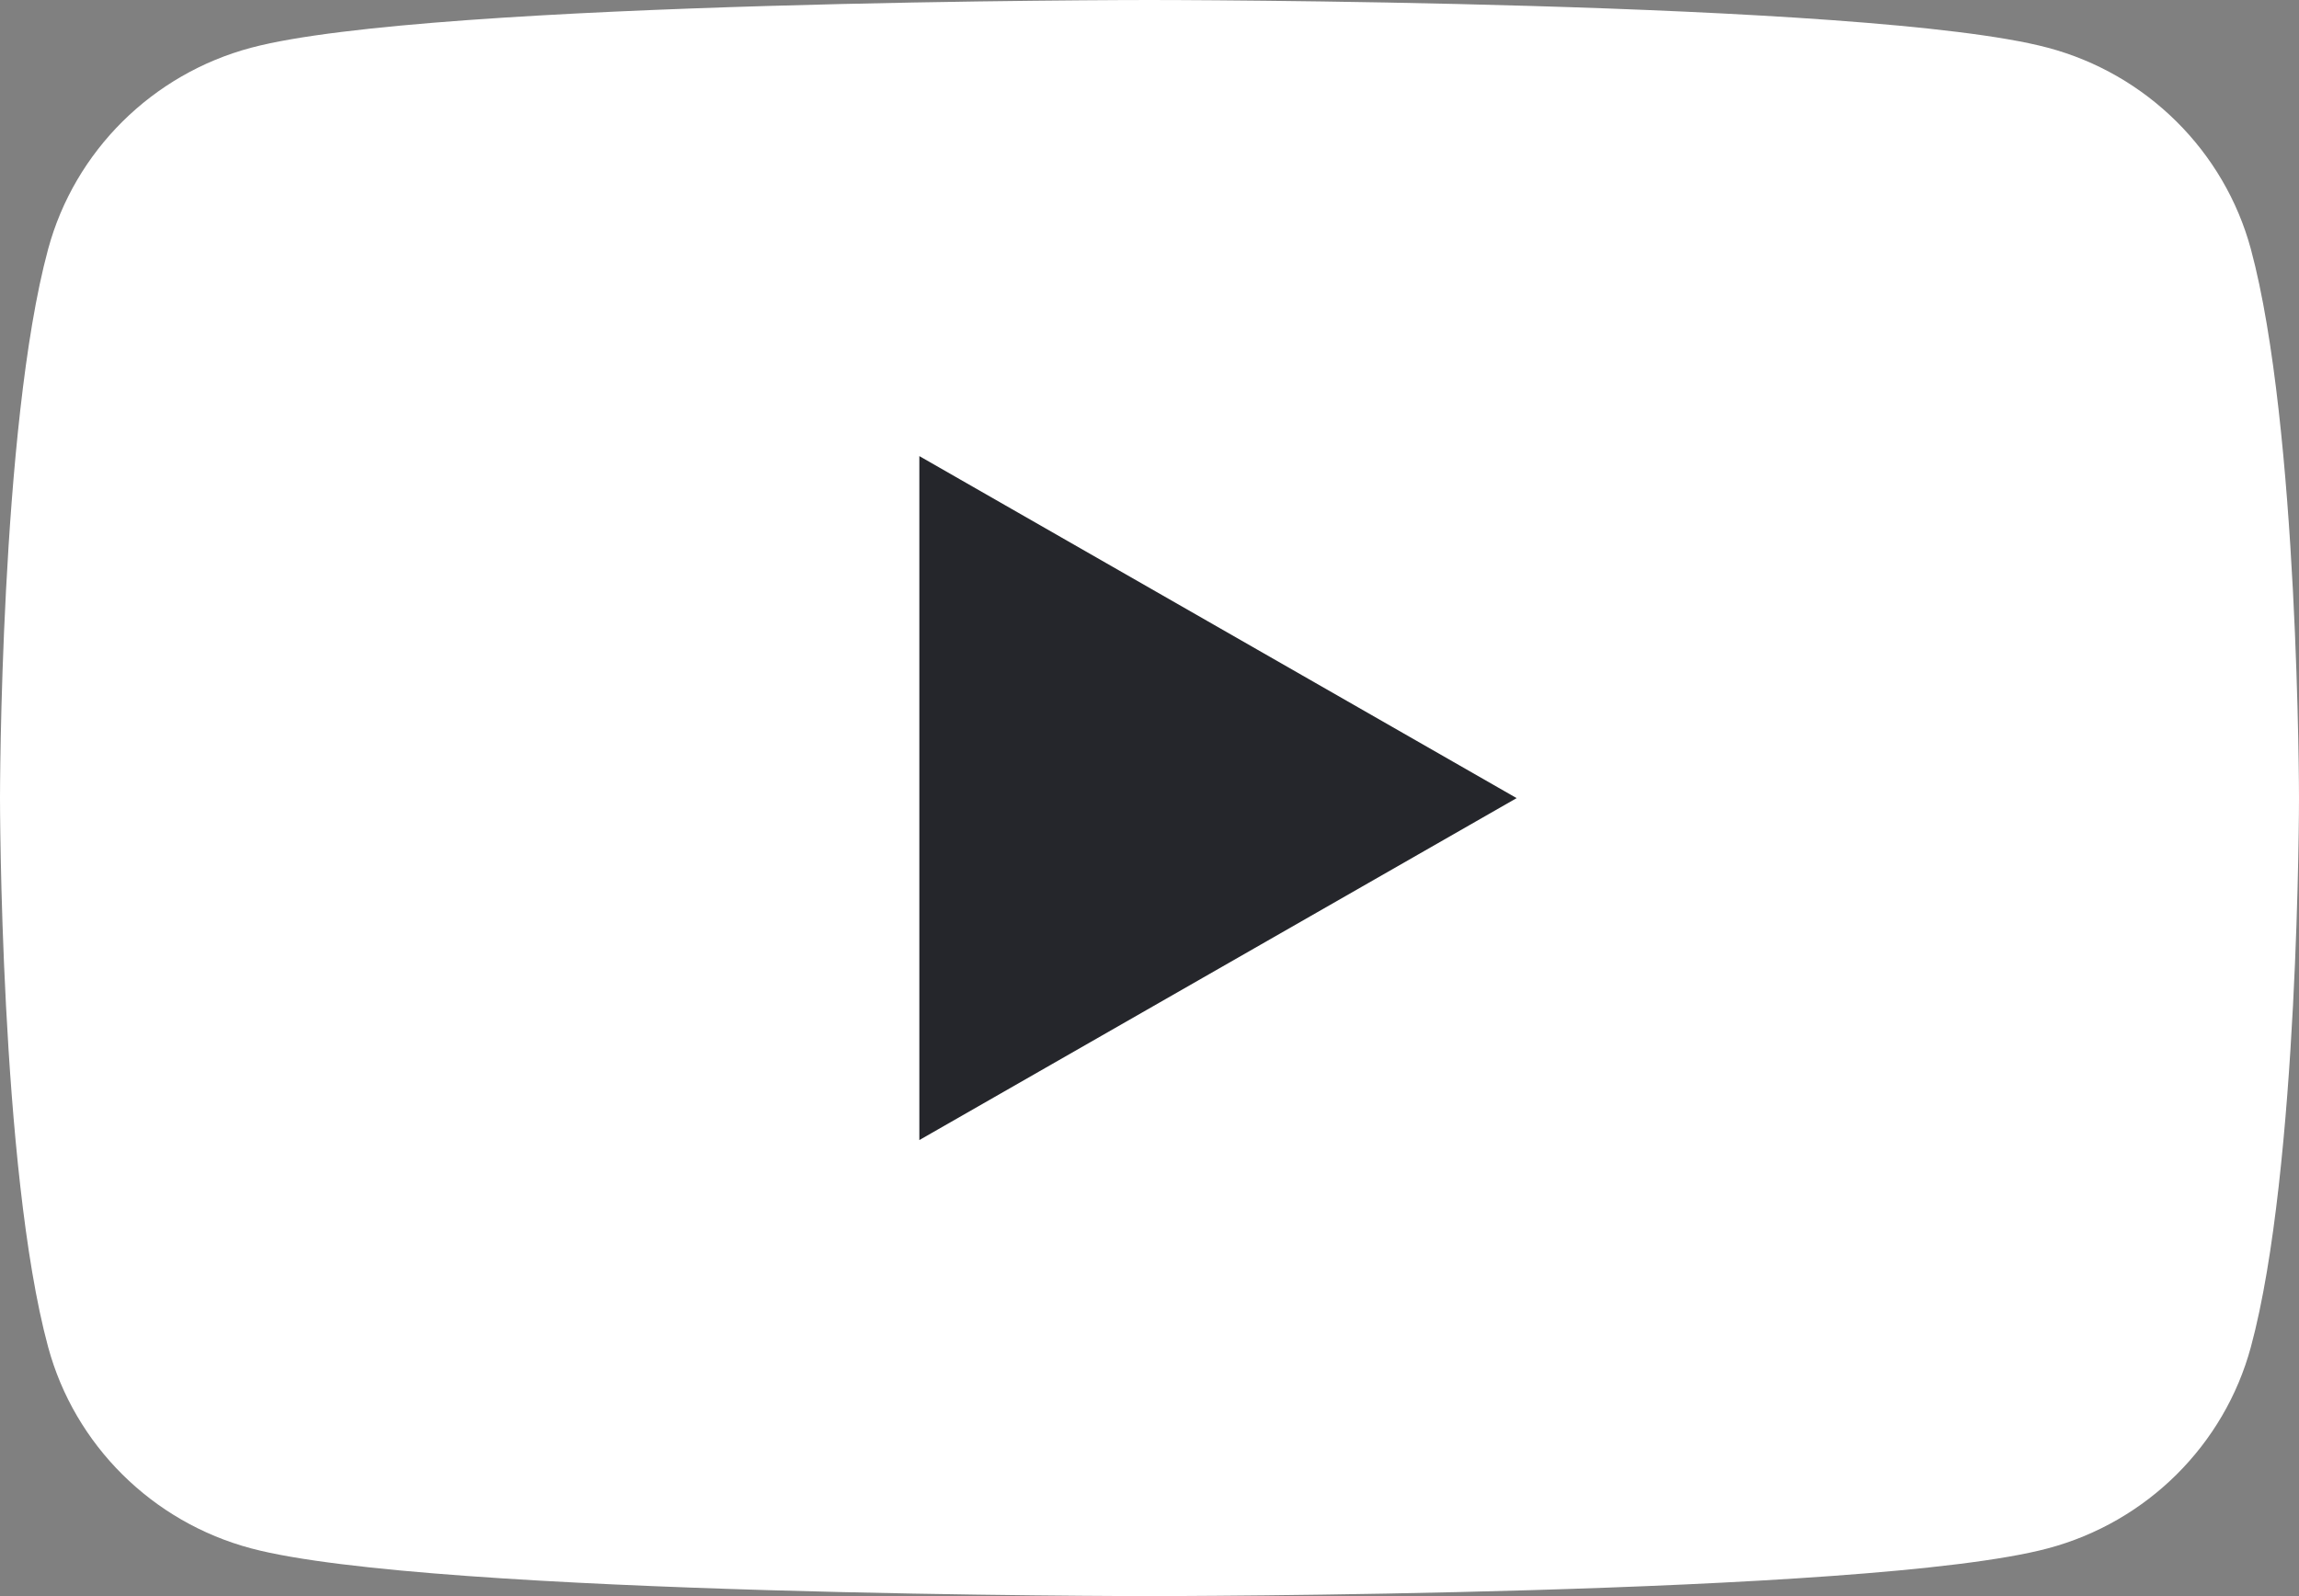
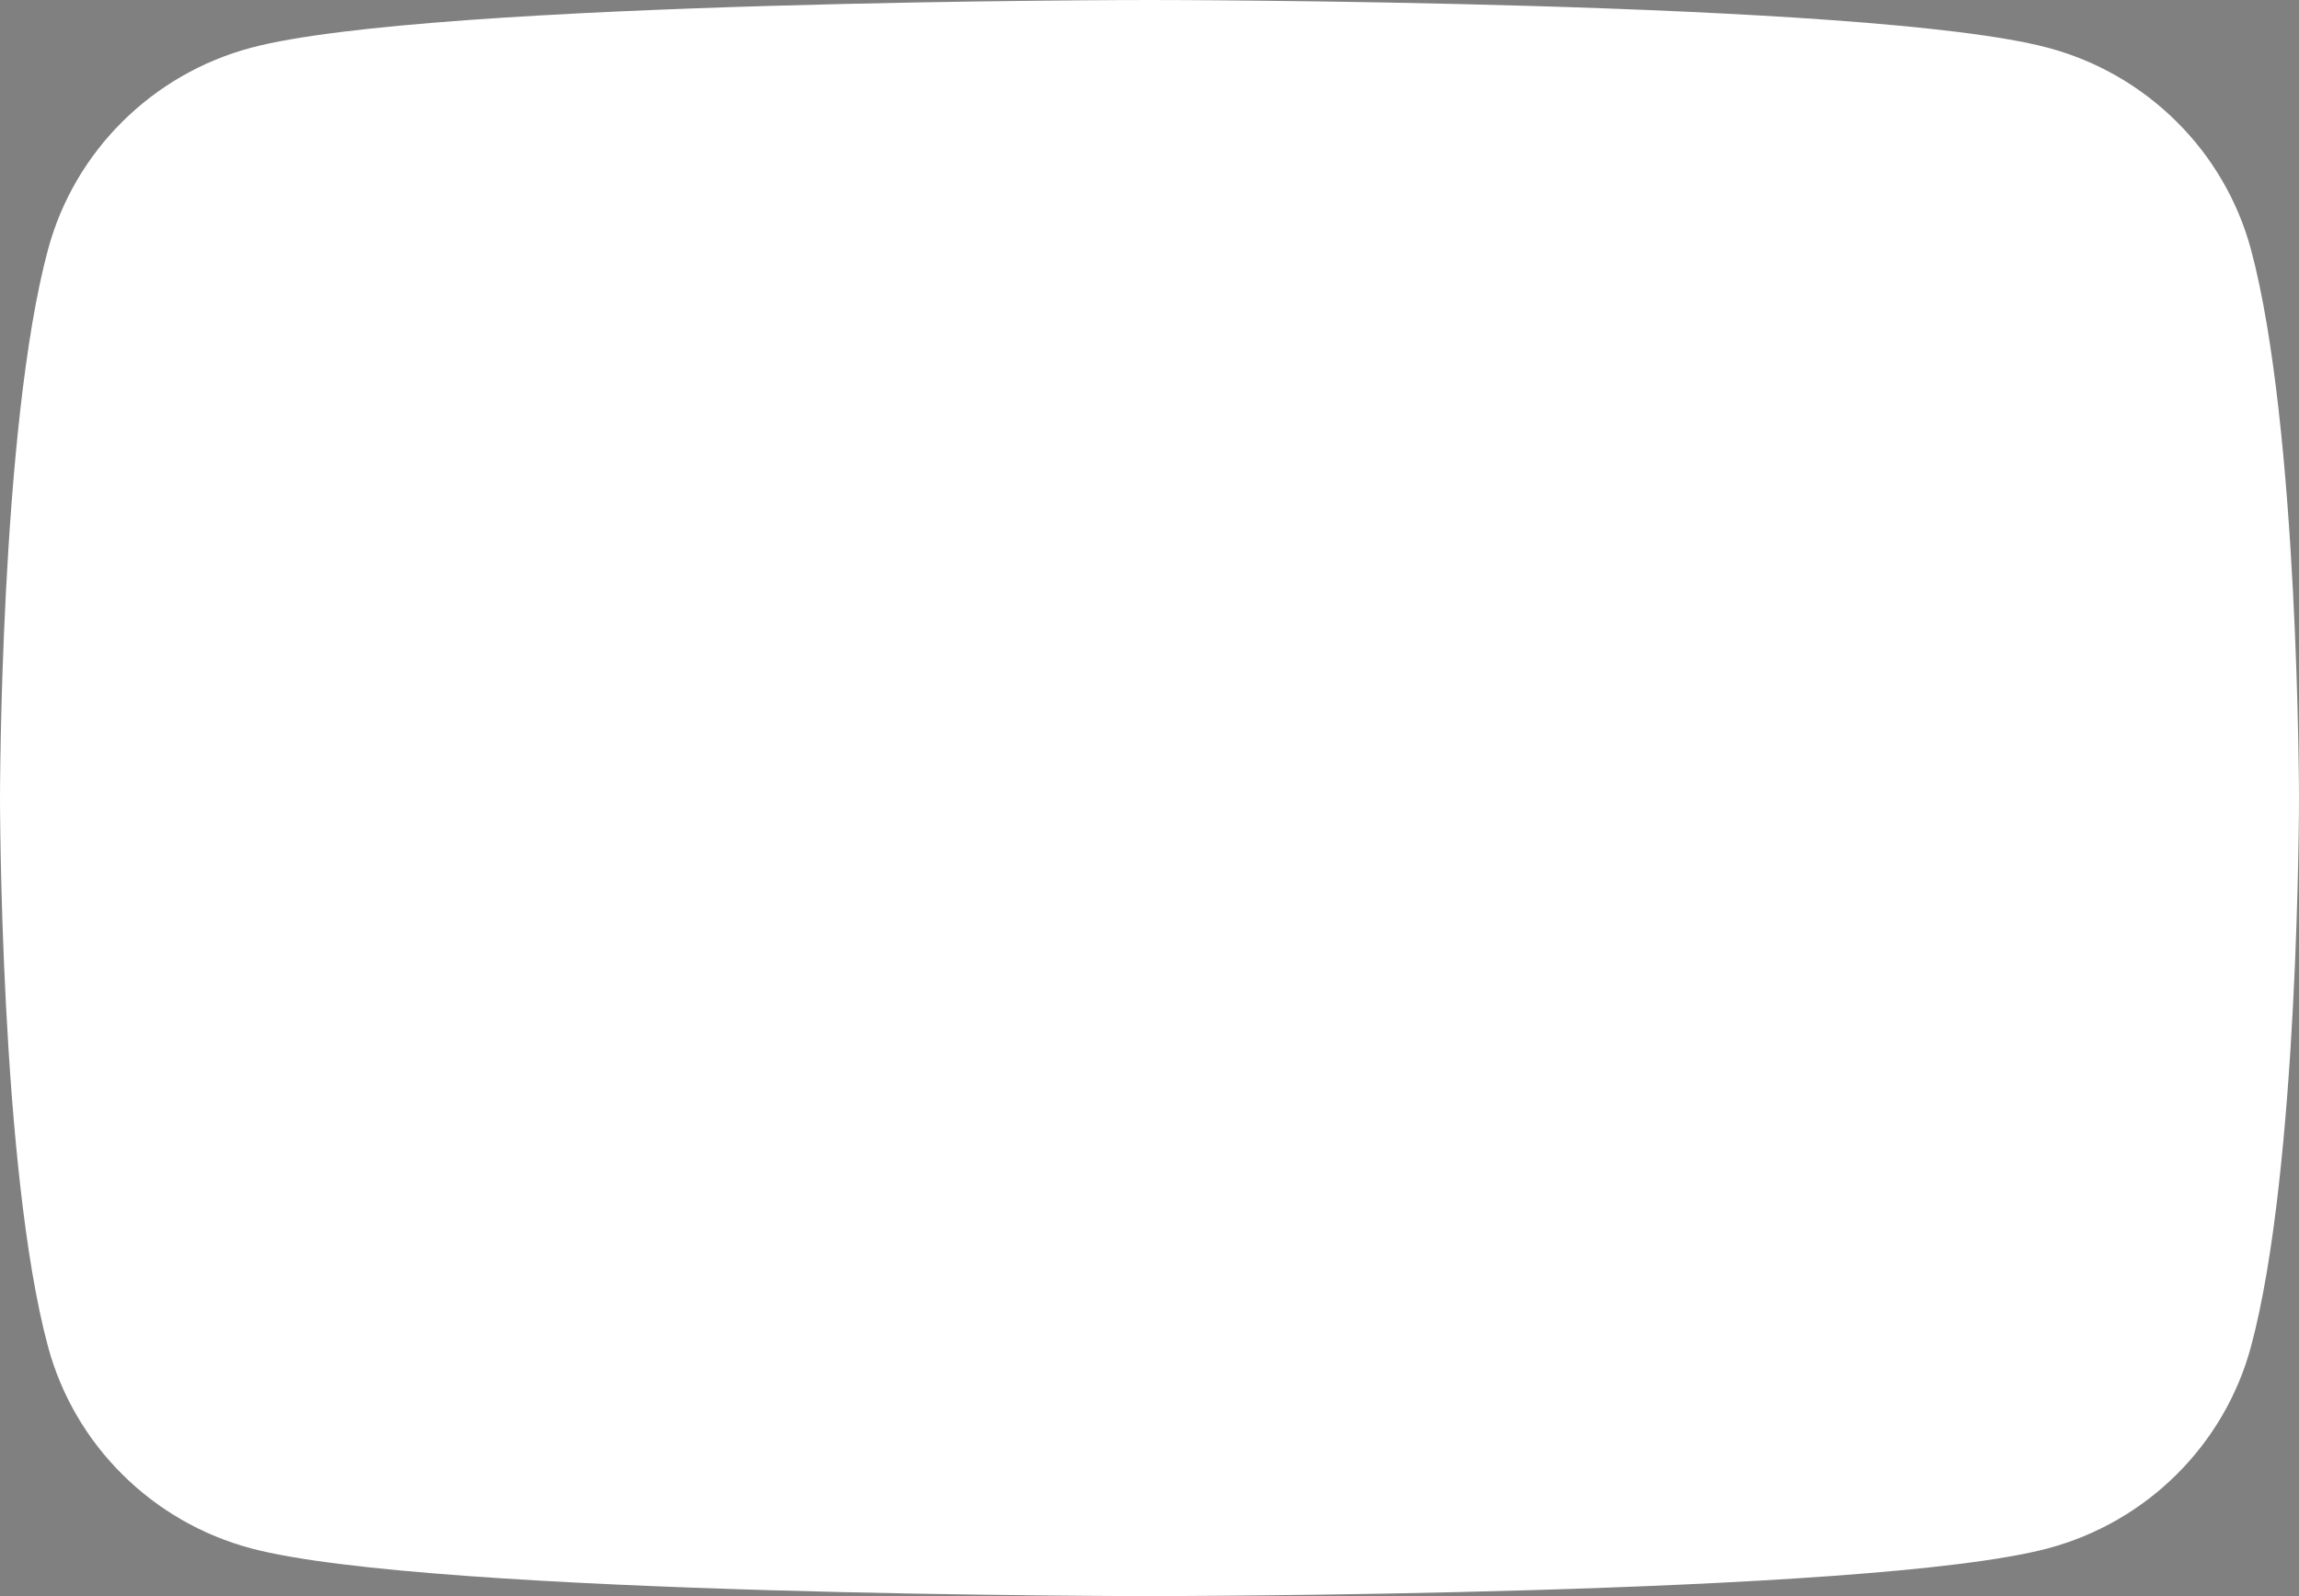
<svg xmlns="http://www.w3.org/2000/svg" width="36" height="25" viewBox="0 0 36 25" fill="none">
  <rect x="0" y="0" width="36" height="25" fill="#808080" stroke="none" />
  <path d="M35.247 3.904C34.832 2.367 33.614 1.158 32.065 0.747C29.258 2.23517e-07 18 0 18 0C18 0 6.742 2.23517e-07 3.935 0.747C2.386 1.158 1.168 2.367 0.753 3.904C2.25316e-07 6.688 0 12.5 0 12.5C0 12.5 2.25316e-07 18.312 0.753 21.096C1.168 22.634 2.386 23.842 3.935 24.253C6.742 25 18 25 18 25C18 25 29.258 25 32.065 24.253C33.614 23.842 34.832 22.634 35.247 21.096C36 18.312 36 12.5 36 12.5C36 12.5 35.997 6.688 35.247 3.904Z" fill="white" />
-   <path d="M14.396 17.857L23.749 12.501L14.396 7.144V17.857Z" fill="#25262B" />
</svg>